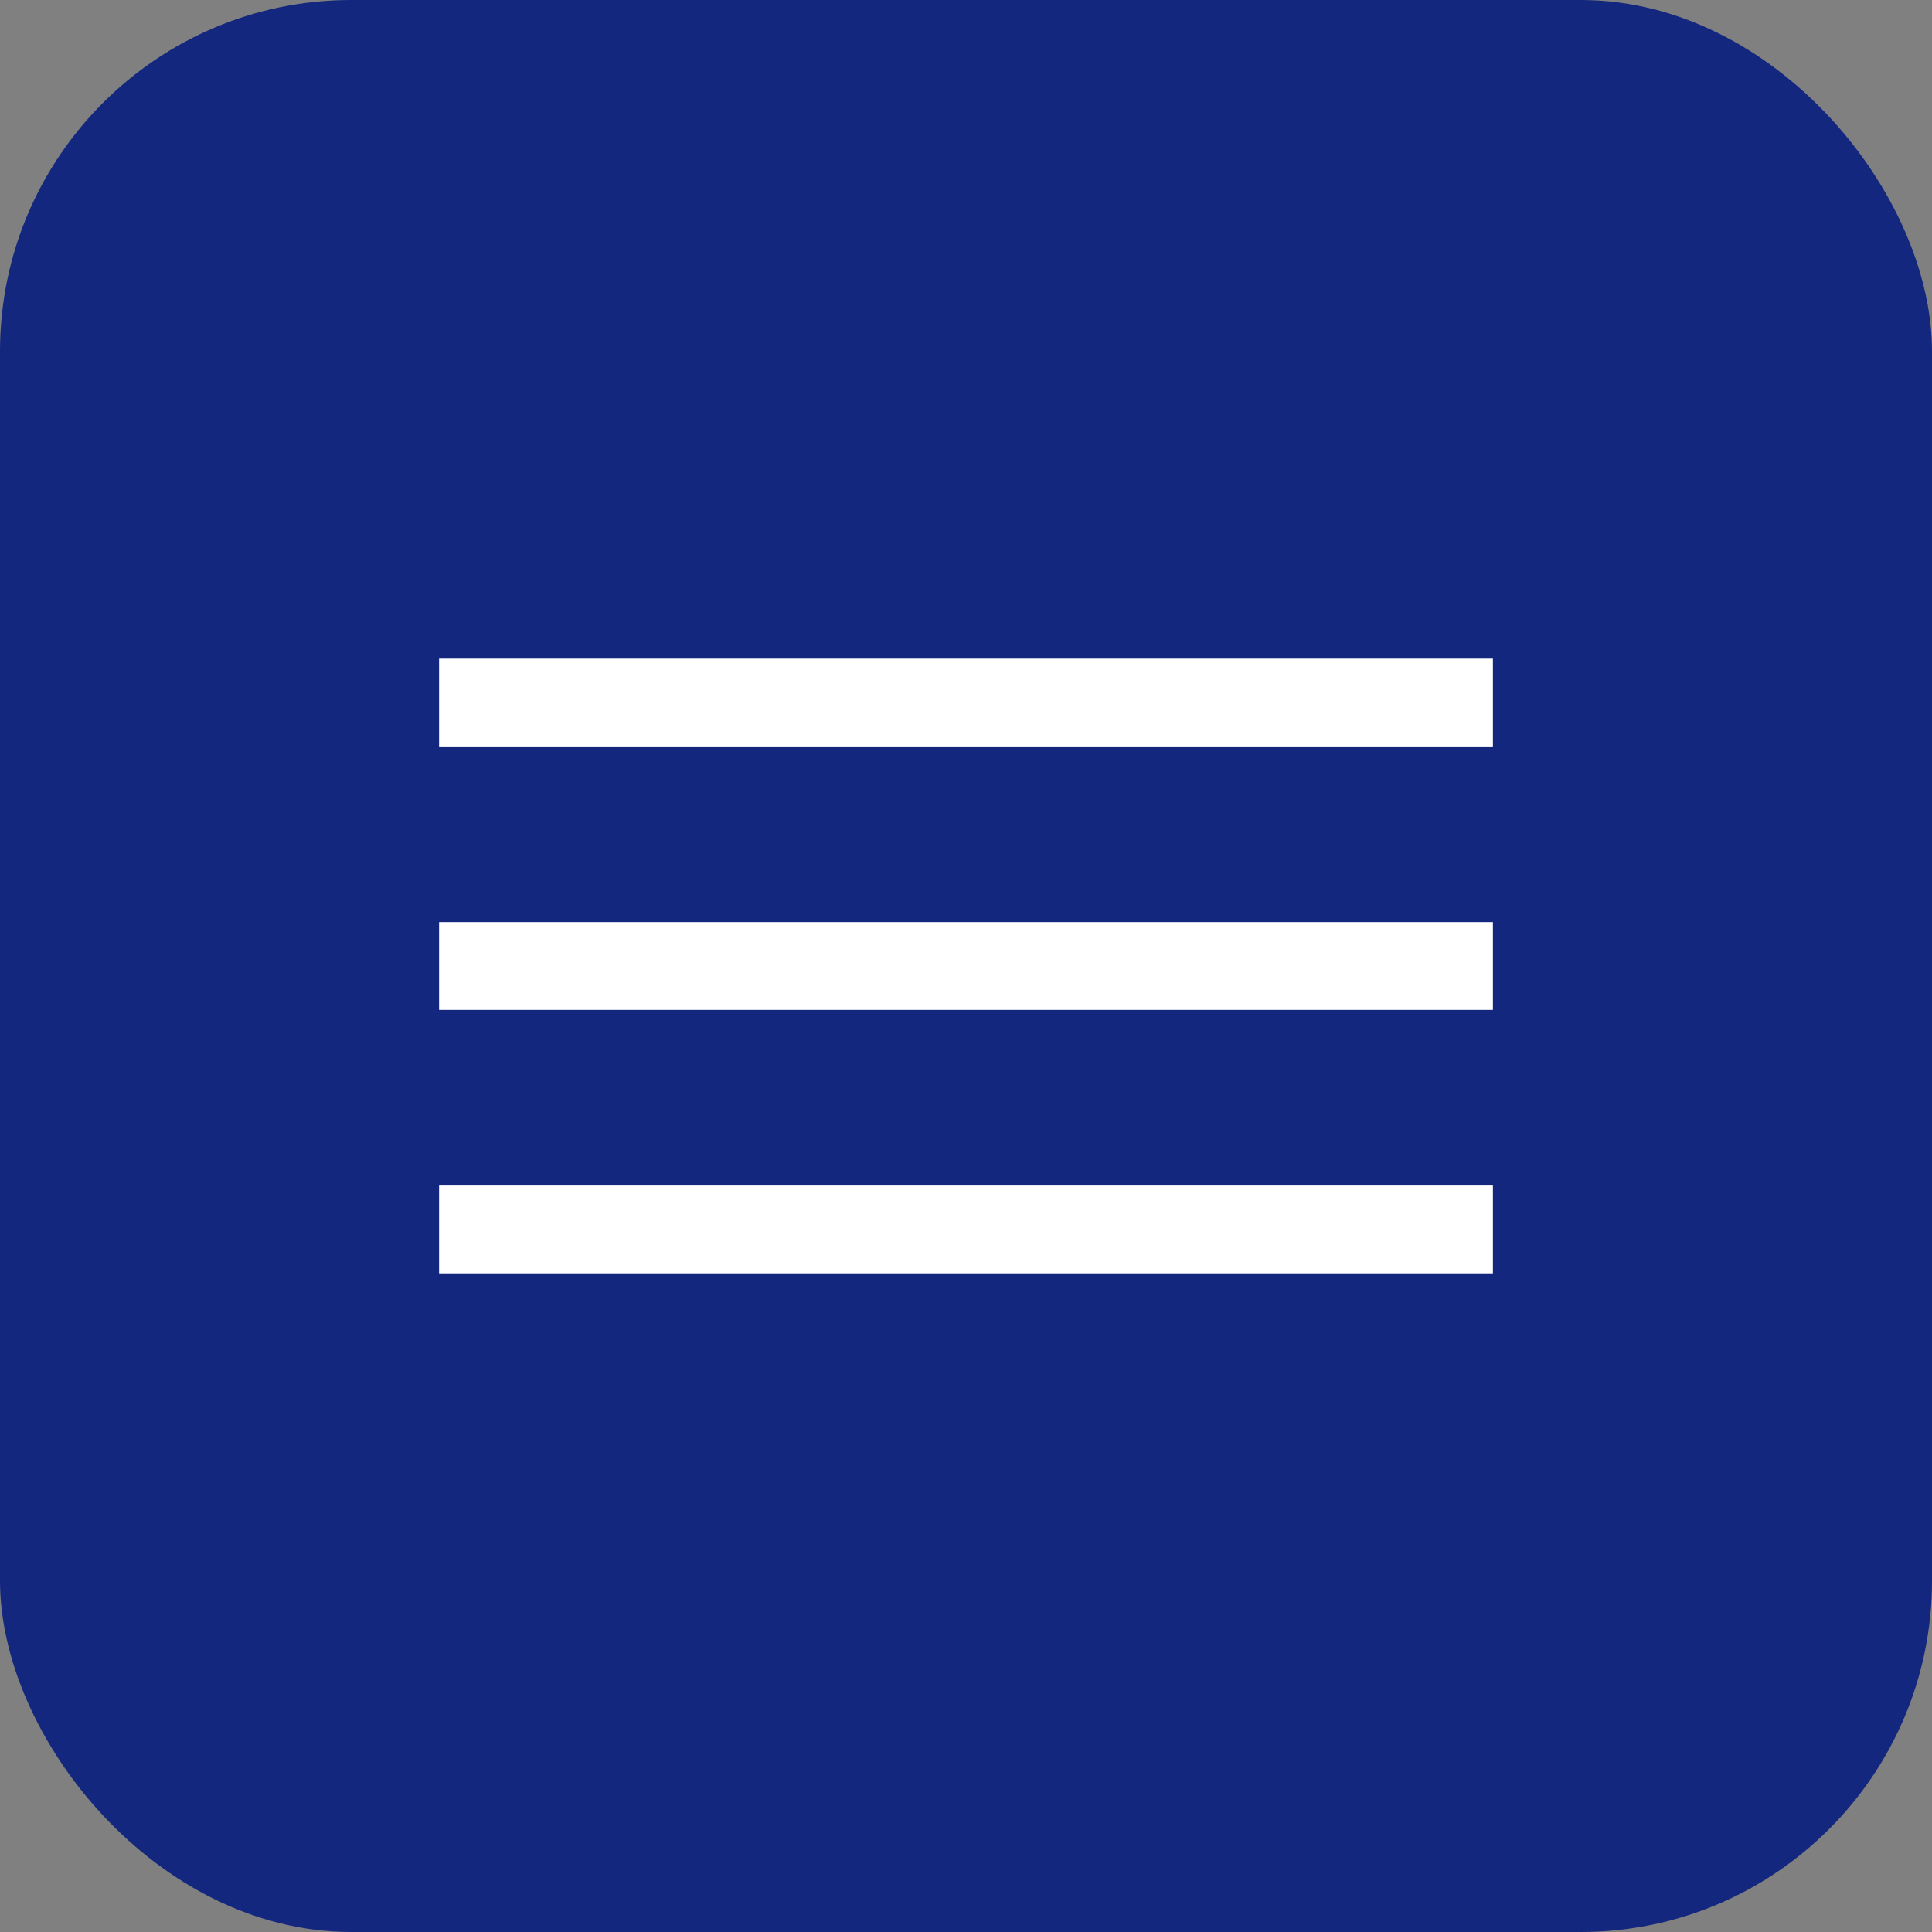
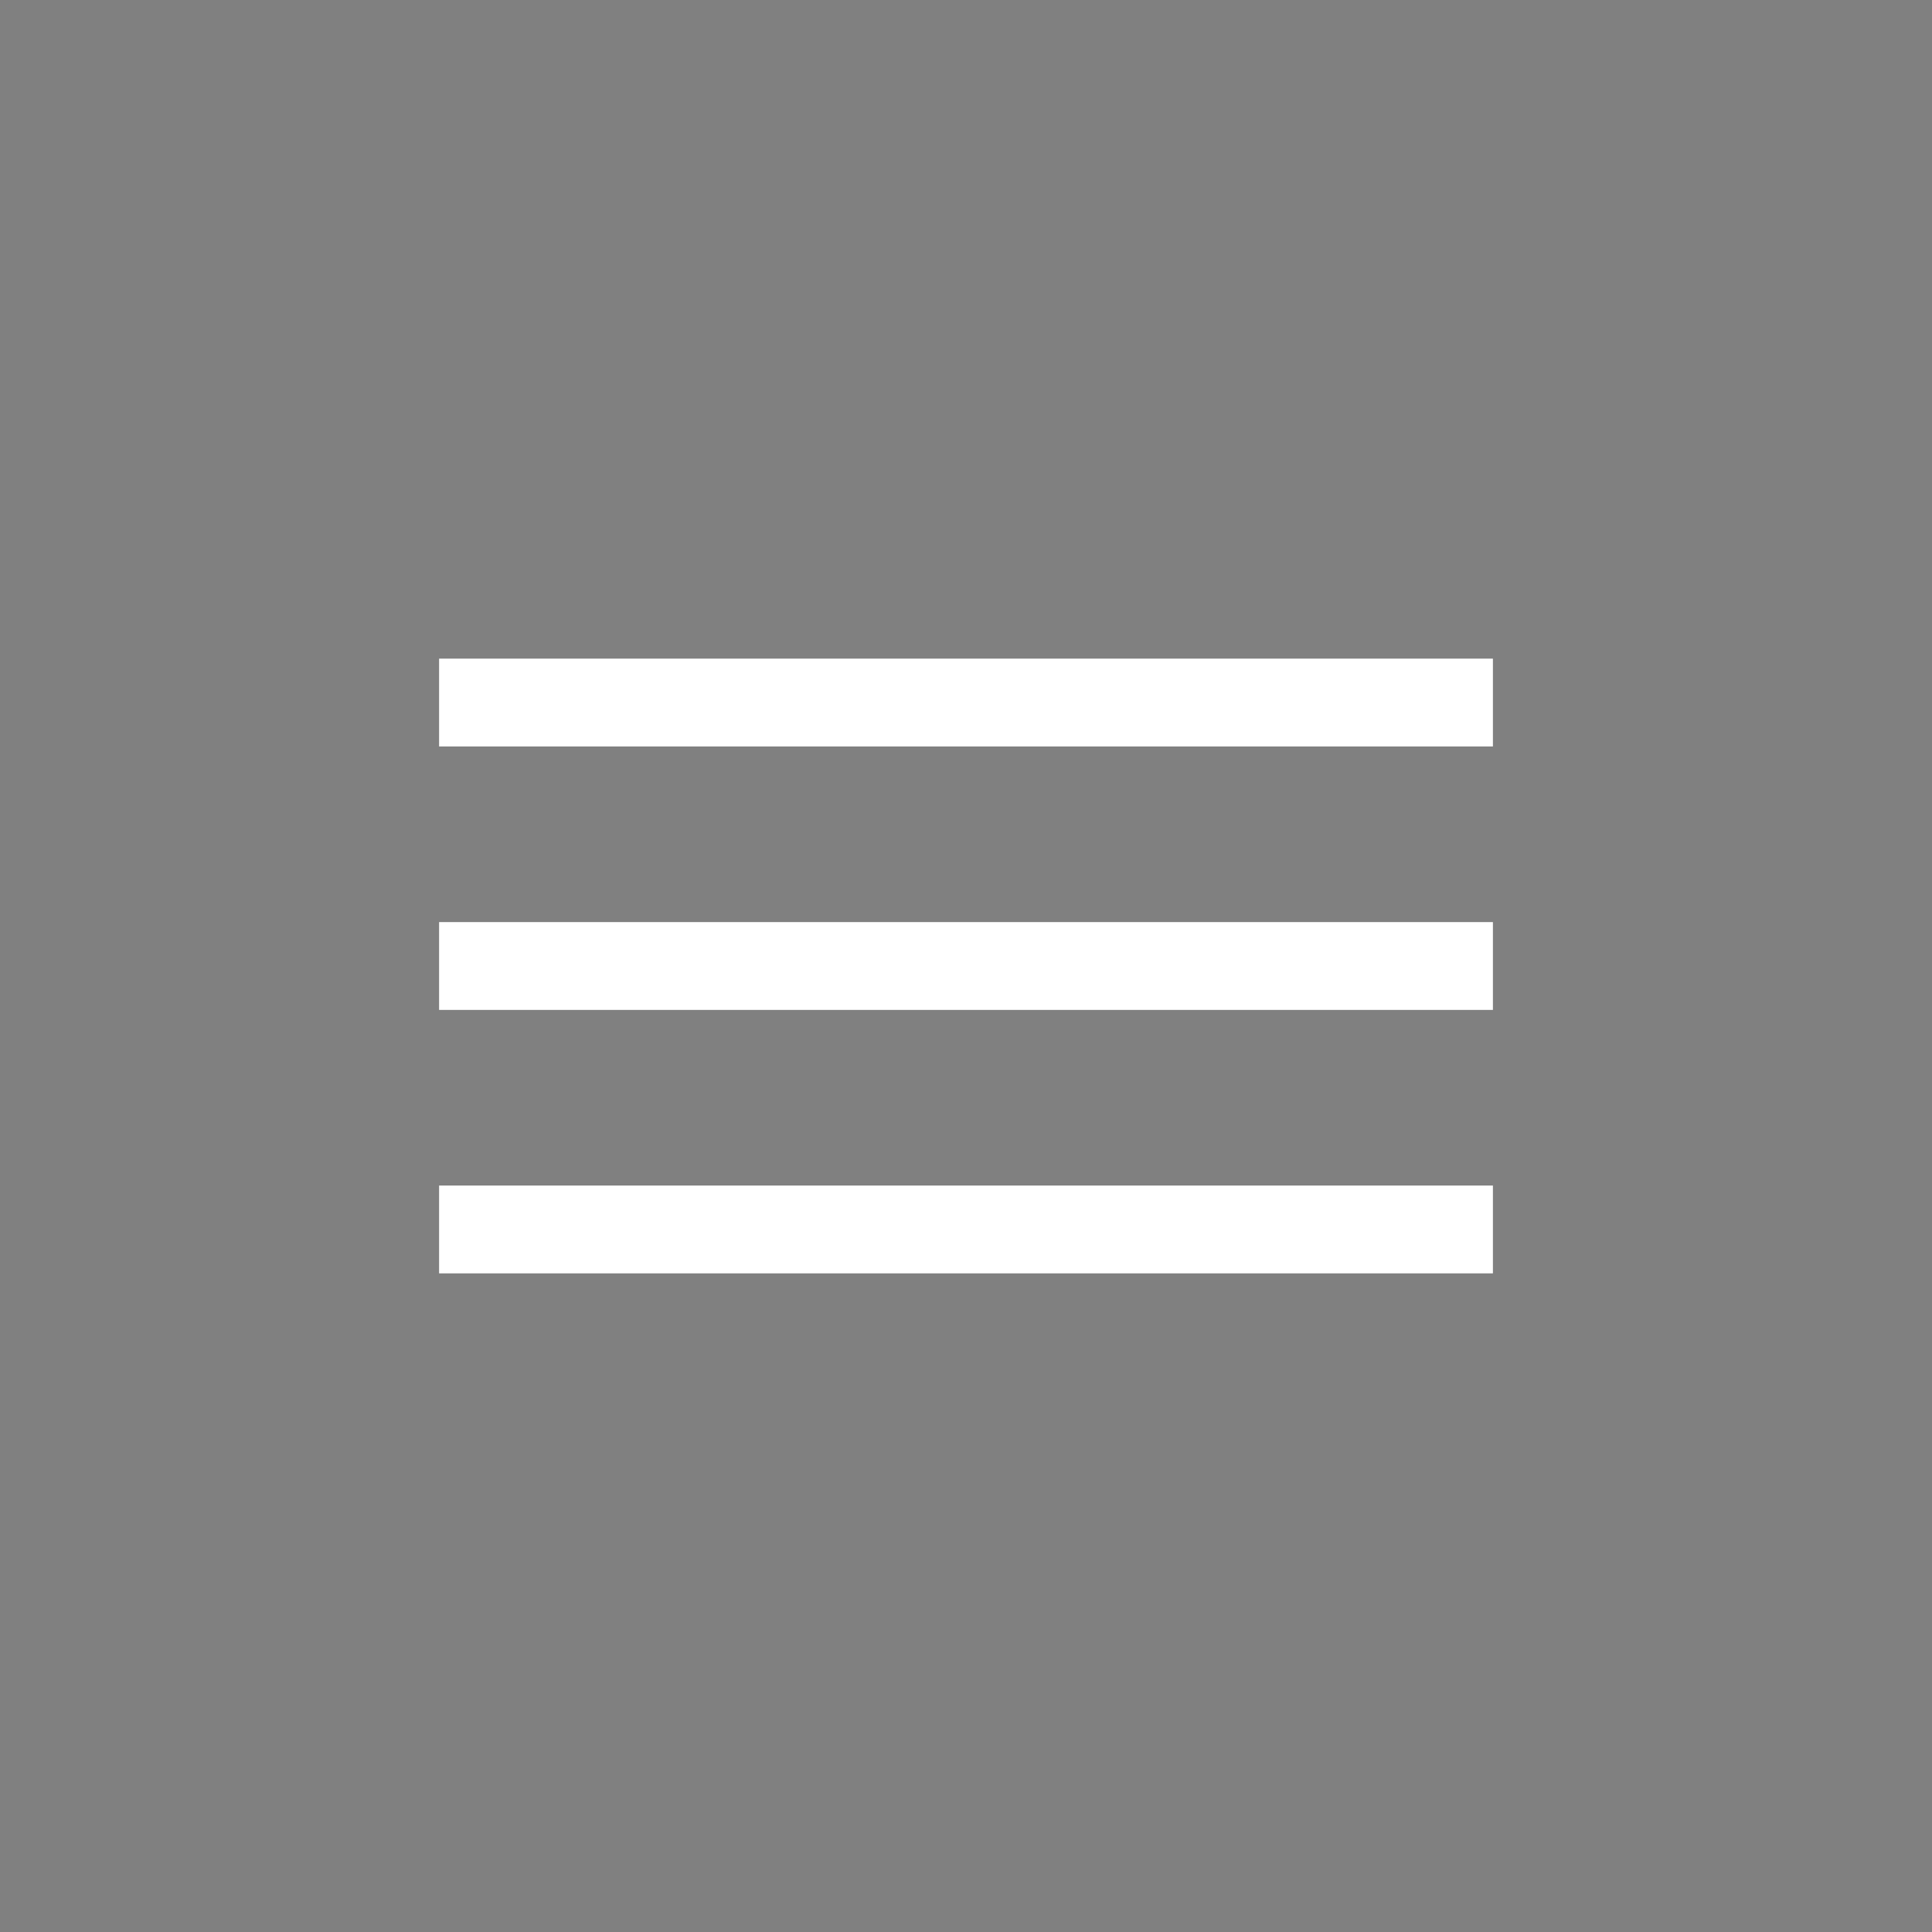
<svg xmlns="http://www.w3.org/2000/svg" width="44" height="44" viewBox="0 0 44 44" fill="none">
  <rect x="0" y="0" width="44" height="44" fill="#808080" stroke="none" />
-   <rect width="44" height="44" rx="8" fill="#13277E" />
  <rect x="10" y="15" width="24" height="2" fill="white" />
  <rect x="10" y="21" width="24" height="2" fill="white" />
  <rect x="10" y="27" width="24" height="2" fill="white" />
</svg>